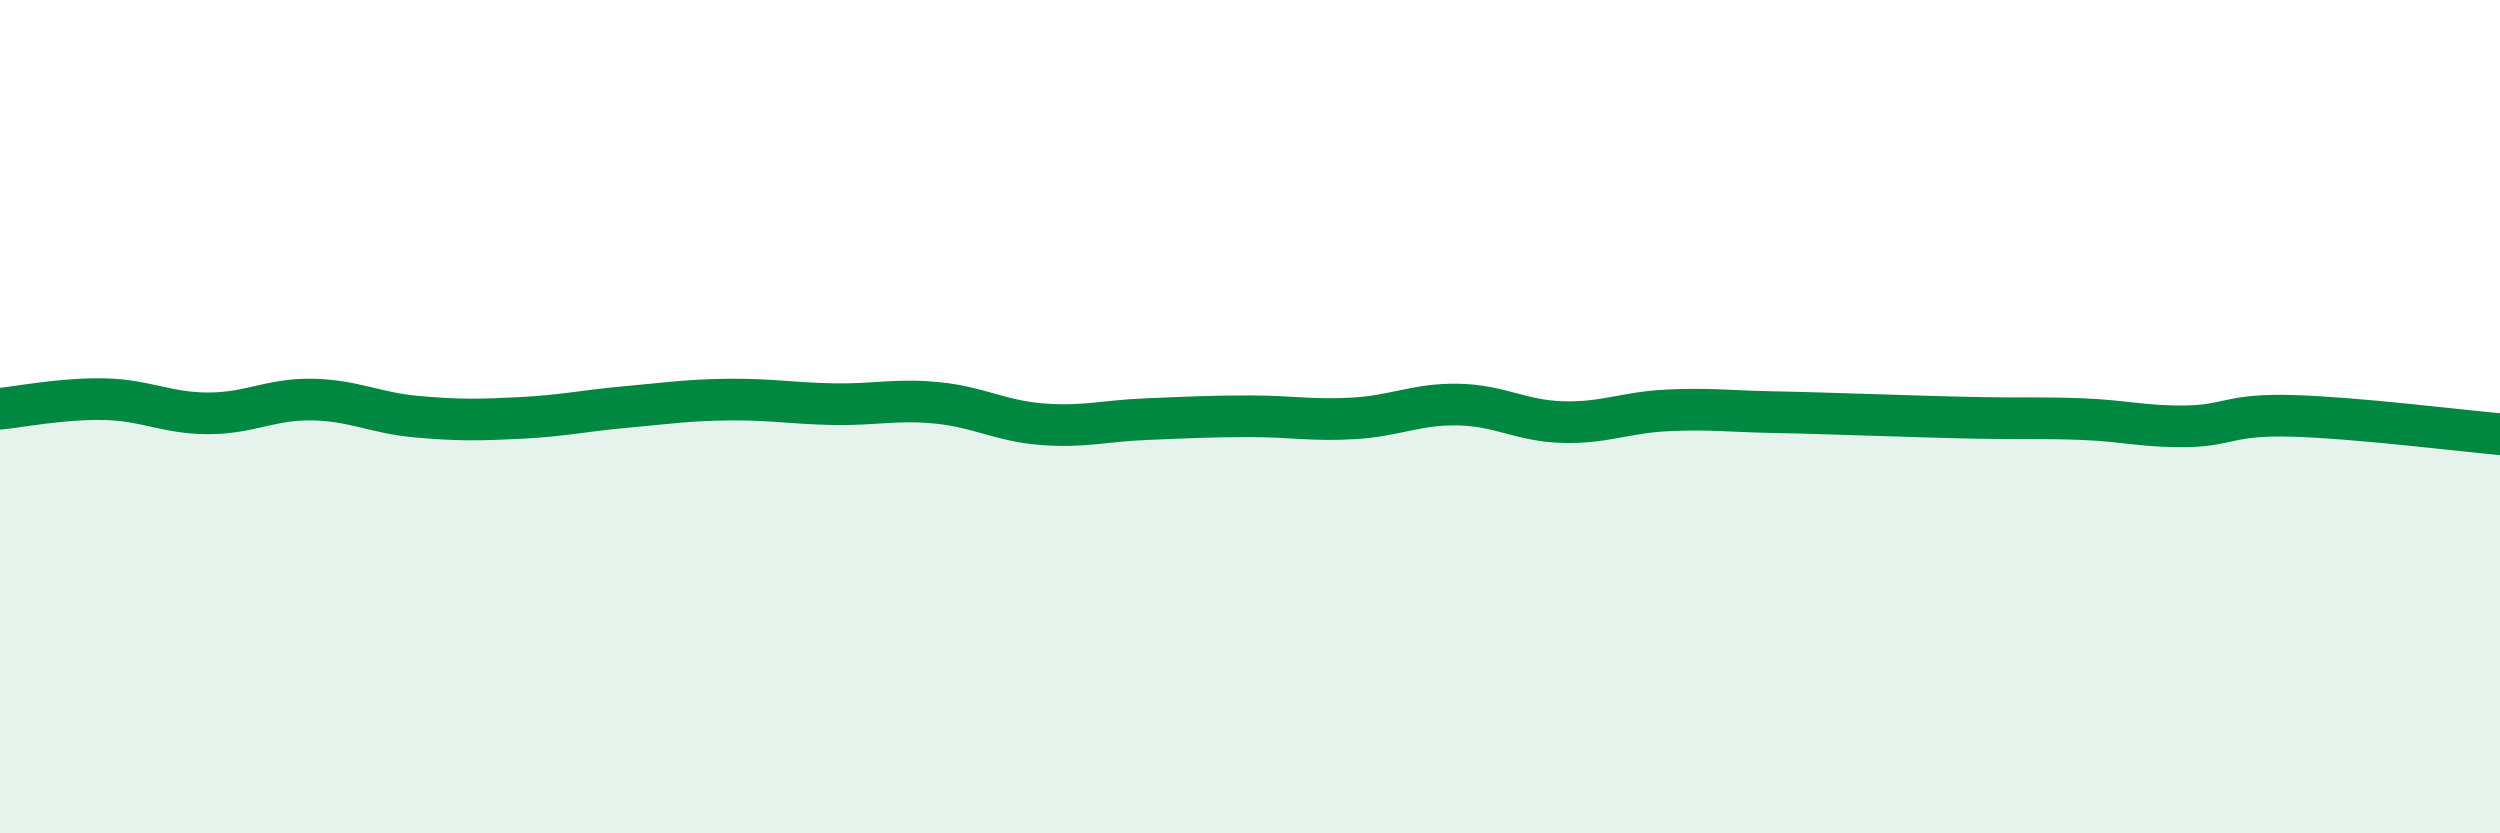
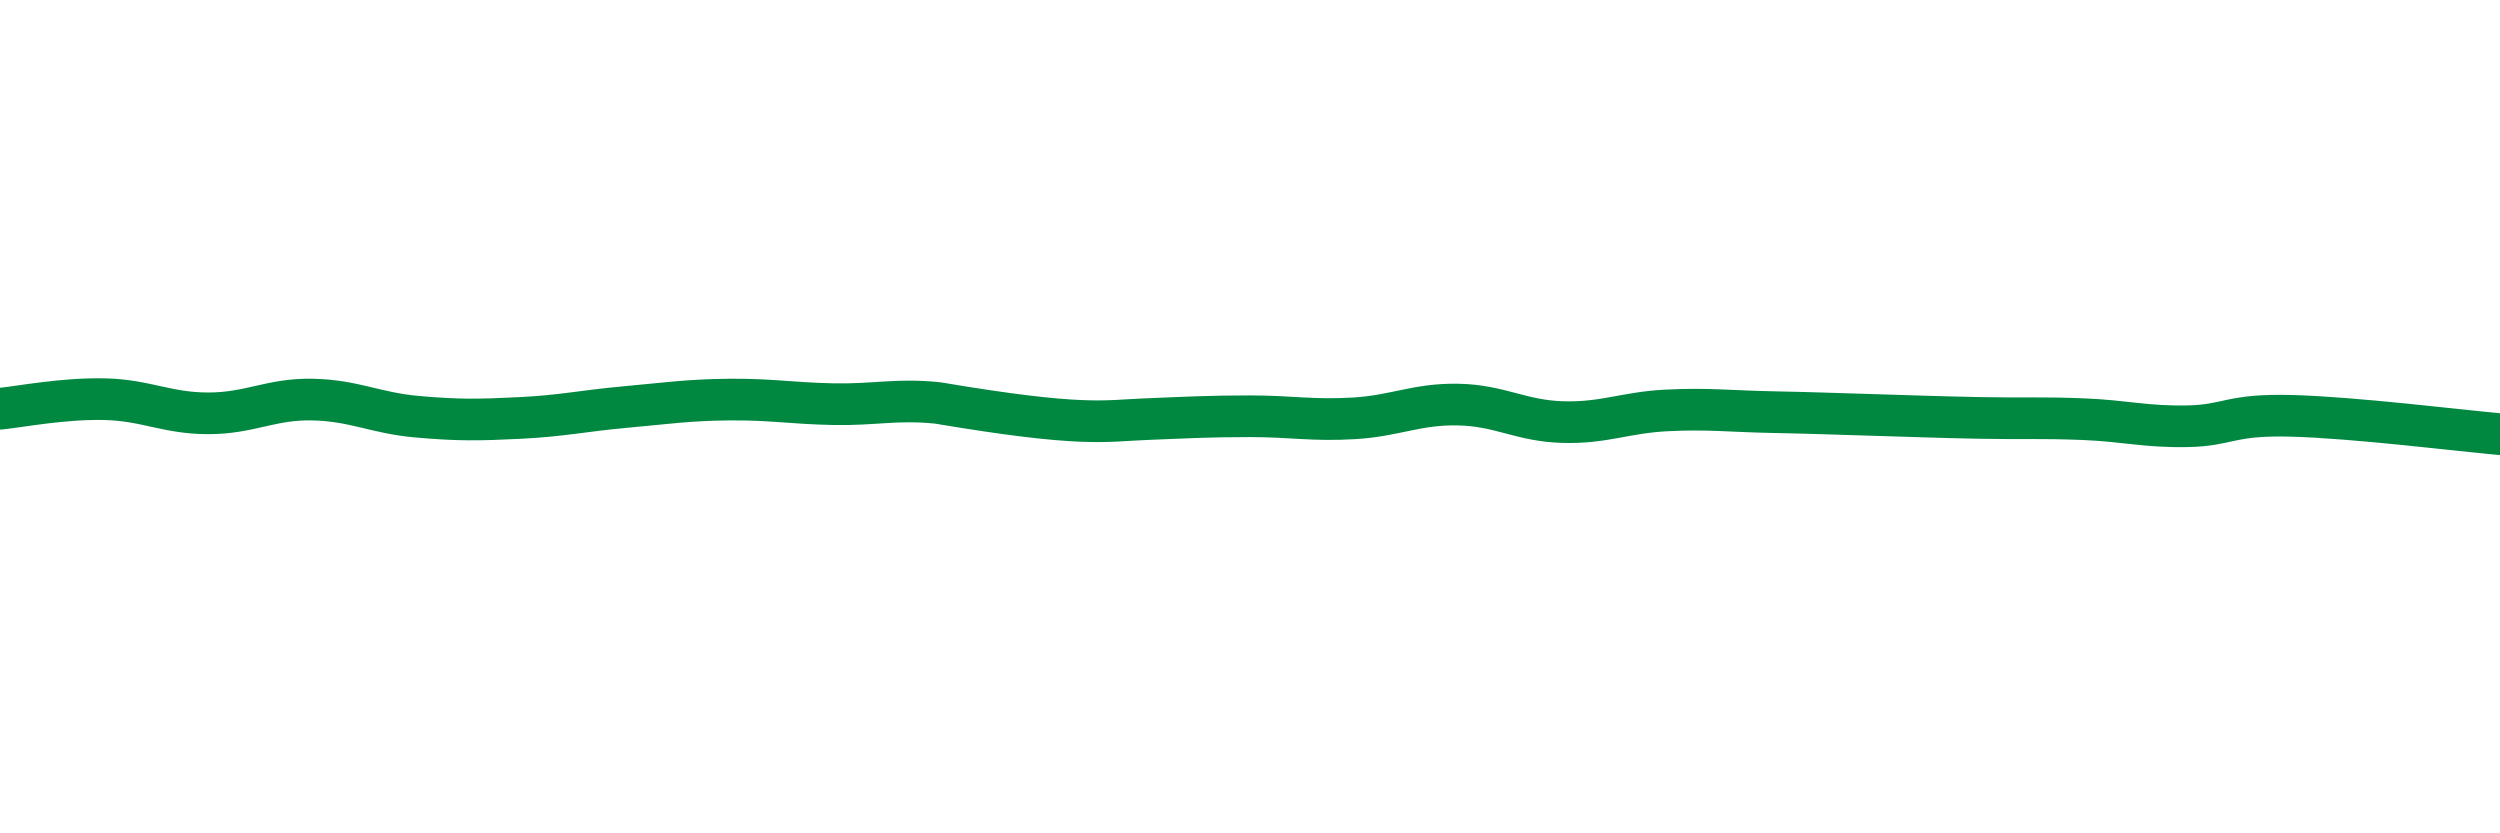
<svg xmlns="http://www.w3.org/2000/svg" width="60" height="20" viewBox="0 0 60 20">
-   <path d="M 0,9.81 C 0.5,9.76 1.5,9.56 2.5,9.58 C 3.5,9.6 4,9.92 5,9.92 C 6,9.92 6.5,9.57 7.5,9.59 C 8.5,9.61 9,9.91 10,10 C 11,10.09 11.5,10.08 12.5,10.03 C 13.5,9.98 14,9.86 15,9.77 C 16,9.68 16.5,9.6 17.5,9.59 C 18.5,9.58 19,9.68 20,9.7 C 21,9.72 21.5,9.57 22.5,9.67 C 23.5,9.77 24,10.1 25,10.18 C 26,10.26 26.5,10.1 27.5,10.06 C 28.5,10.02 29,9.99 30,9.99 C 31,9.99 31.5,10.1 32.5,10.04 C 33.5,9.98 34,9.69 35,9.71 C 36,9.73 36.5,10.1 37.5,10.13 C 38.5,10.16 39,9.9 40,9.85 C 41,9.8 41.5,9.87 42.5,9.89 C 43.5,9.91 44,9.93 45,9.96 C 46,9.99 46.5,10.01 47.5,10.03 C 48.5,10.05 49,10.02 50,10.06 C 51,10.1 51.5,10.25 52.5,10.23 C 53.5,10.21 53.5,9.94 55,9.98 C 56.5,10.02 59,10.33 60,10.42L60 20L0 20Z" fill="#008740" opacity="0.1" stroke-linecap="round" stroke-linejoin="round" />
-   <path d="M 0,9.81 C 0.5,9.76 1.5,9.56 2.5,9.58 C 3.5,9.6 4,9.92 5,9.92 C 6,9.92 6.5,9.57 7.5,9.59 C 8.5,9.61 9,9.91 10,10 C 11,10.09 11.5,10.08 12.5,10.03 C 13.5,9.98 14,9.86 15,9.77 C 16,9.68 16.5,9.6 17.5,9.59 C 18.5,9.58 19,9.68 20,9.7 C 21,9.72 21.5,9.57 22.5,9.67 C 23.5,9.77 24,10.1 25,10.18 C 26,10.26 26.5,10.1 27.5,10.06 C 28.5,10.02 29,9.99 30,9.99 C 31,9.99 31.5,10.1 32.5,10.04 C 33.5,9.98 34,9.69 35,9.71 C 36,9.73 36.5,10.1 37.5,10.13 C 38.5,10.16 39,9.9 40,9.85 C 41,9.8 41.5,9.87 42.5,9.89 C 43.5,9.91 44,9.93 45,9.96 C 46,9.99 46.5,10.01 47.5,10.03 C 48.5,10.05 49,10.02 50,10.06 C 51,10.1 51.5,10.25 52.5,10.23 C 53.5,10.21 53.5,9.94 55,9.98 C 56.5,10.02 59,10.33 60,10.42" stroke="#008740" stroke-width="1" fill="none" stroke-linecap="round" stroke-linejoin="round" />
+   <path d="M 0,9.81 C 0.5,9.76 1.5,9.56 2.5,9.58 C 3.5,9.6 4,9.92 5,9.92 C 6,9.92 6.5,9.57 7.5,9.59 C 8.5,9.61 9,9.91 10,10 C 11,10.09 11.5,10.08 12.5,10.03 C 13.5,9.98 14,9.86 15,9.77 C 16,9.68 16.5,9.6 17.5,9.59 C 18.5,9.58 19,9.68 20,9.7 C 21,9.72 21.5,9.57 22.5,9.67 C 26,10.26 26.5,10.1 27.5,10.06 C 28.5,10.02 29,9.99 30,9.99 C 31,9.99 31.5,10.1 32.5,10.04 C 33.5,9.98 34,9.69 35,9.71 C 36,9.73 36.5,10.1 37.5,10.13 C 38.5,10.16 39,9.9 40,9.85 C 41,9.8 41.5,9.87 42.5,9.89 C 43.5,9.91 44,9.93 45,9.96 C 46,9.99 46.5,10.01 47.5,10.03 C 48.5,10.05 49,10.02 50,10.06 C 51,10.1 51.5,10.25 52.5,10.23 C 53.5,10.21 53.5,9.94 55,9.98 C 56.5,10.02 59,10.33 60,10.42" stroke="#008740" stroke-width="1" fill="none" stroke-linecap="round" stroke-linejoin="round" />
</svg>